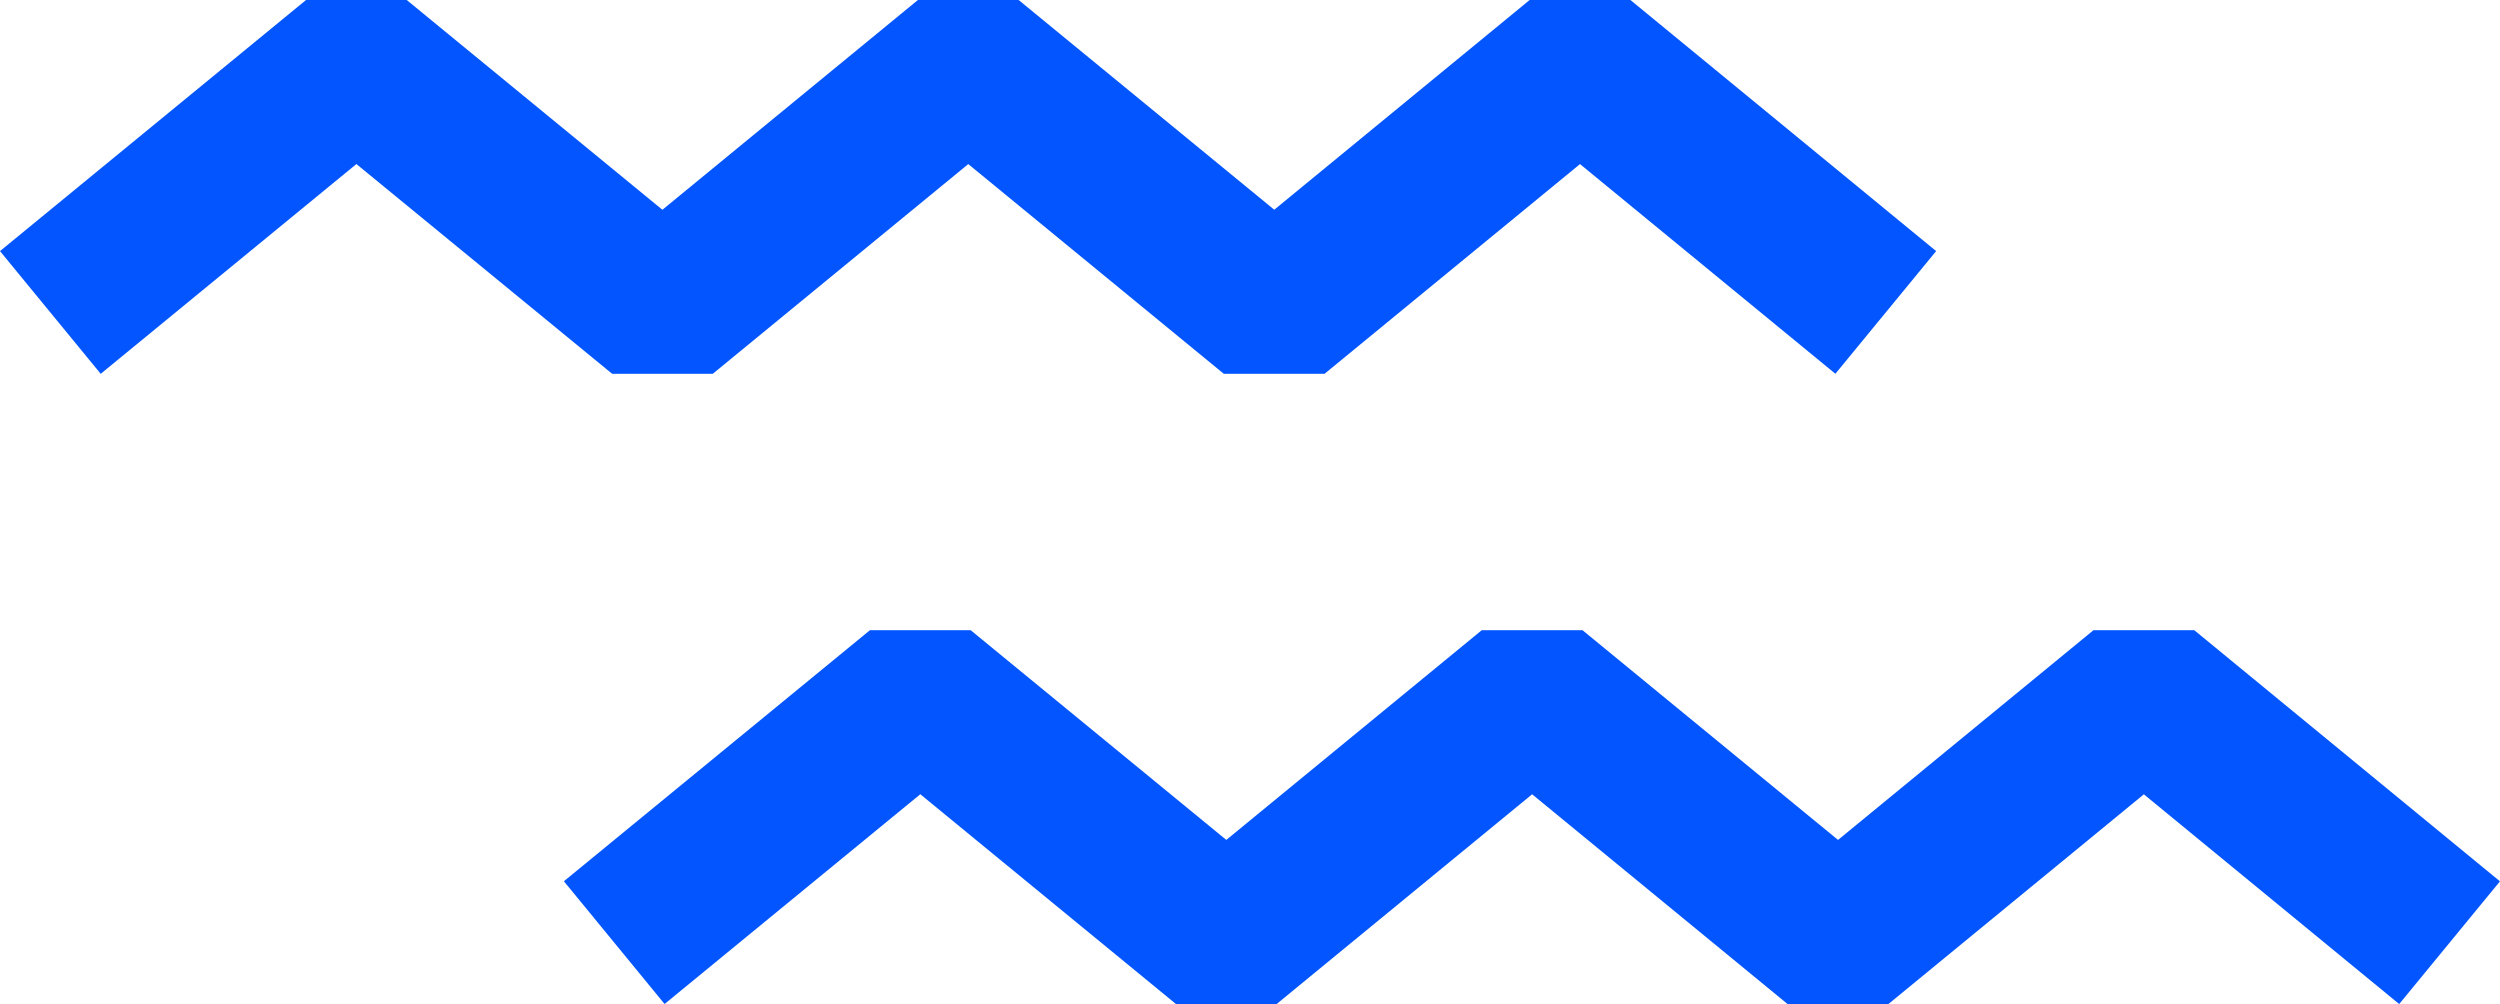
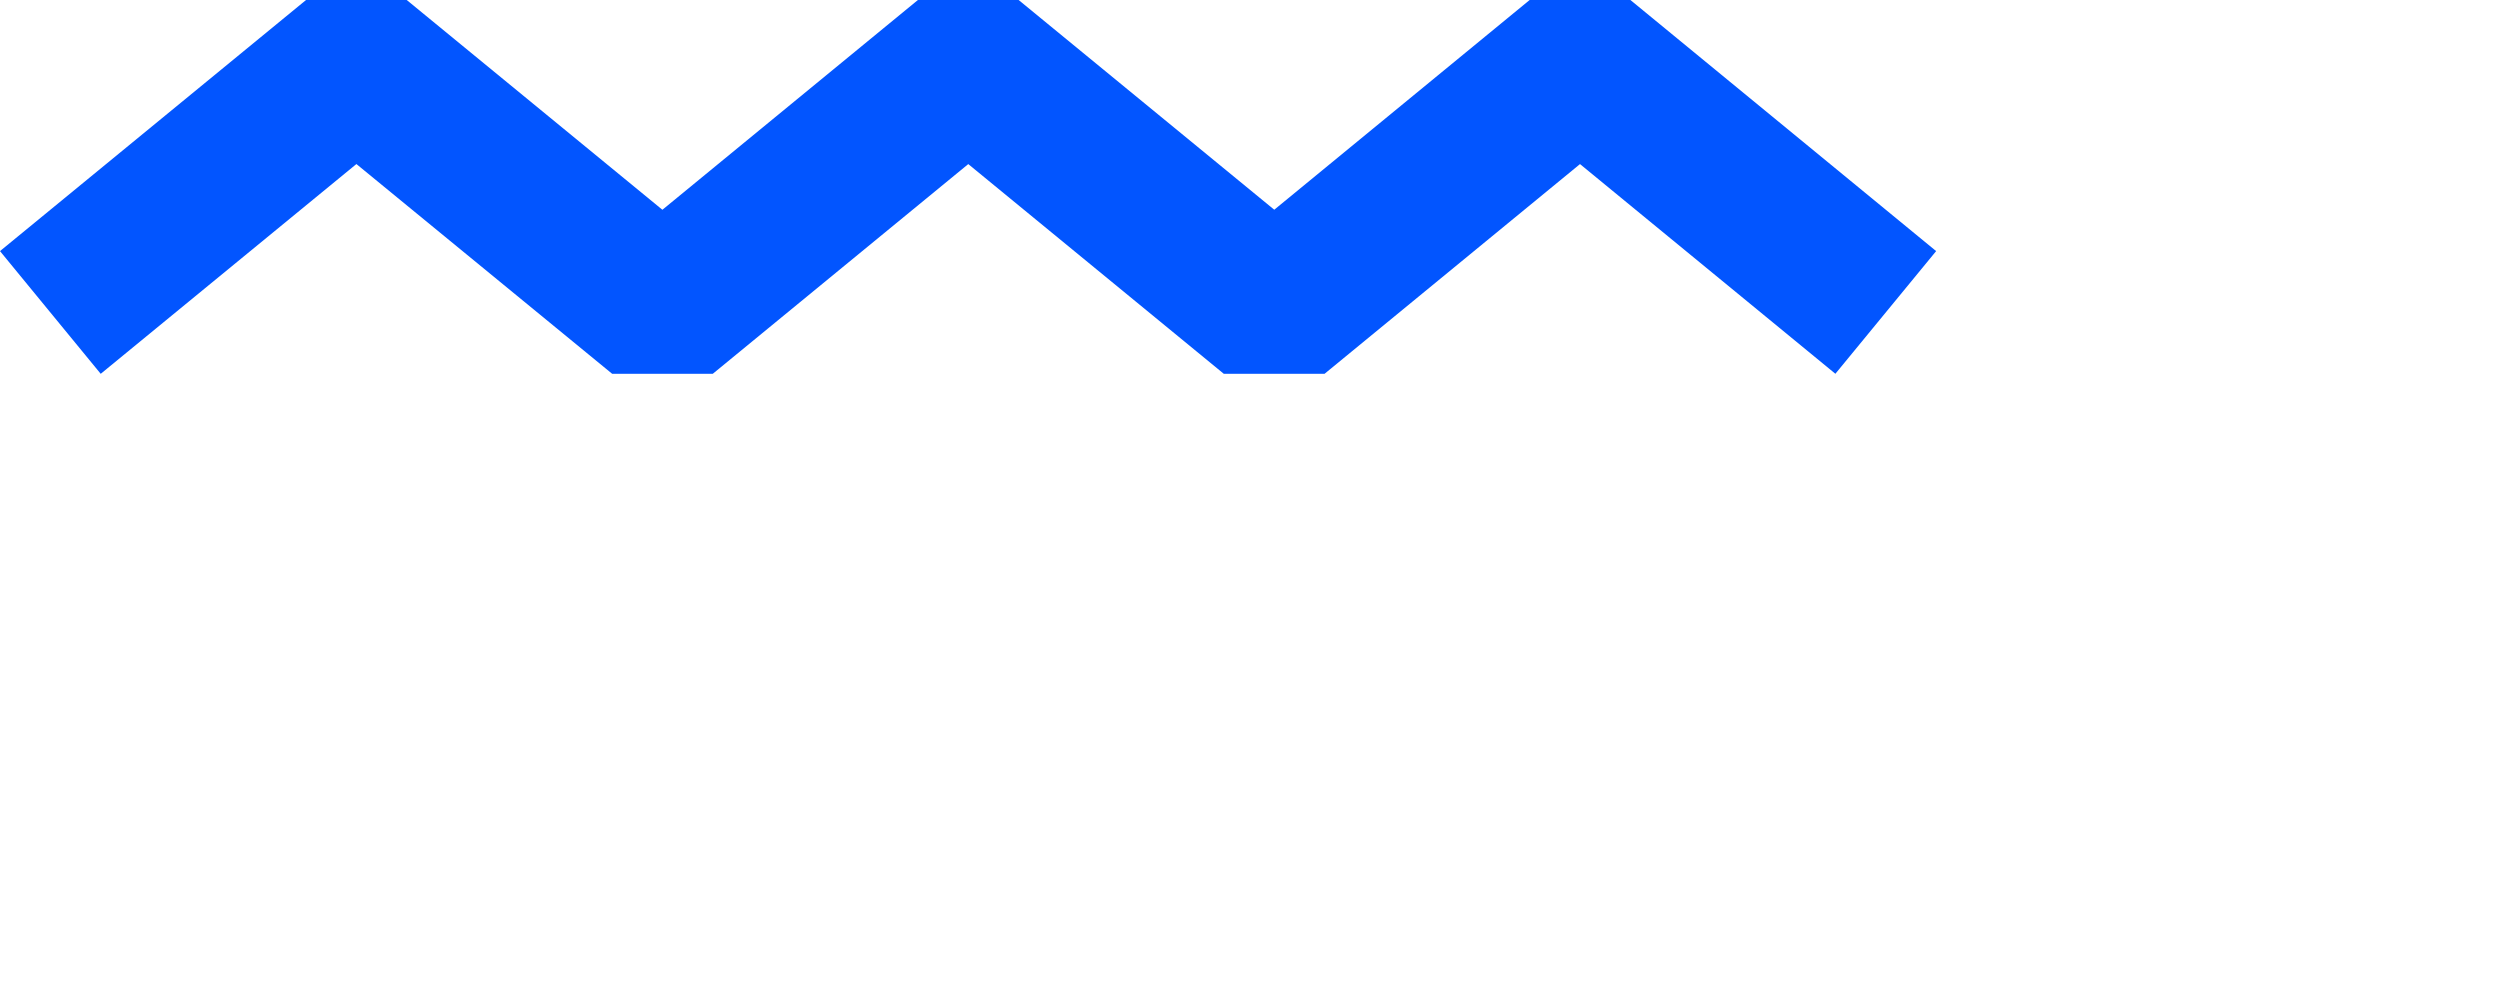
<svg xmlns="http://www.w3.org/2000/svg" id="Group_5628" data-name="Group 5628" width="57.288" height="23.008" viewBox="0 0 57.288 23.008">
  <path id="Path_7226" data-name="Path 7226" d="M23.342,0H21.034L15.179,4.807,9.32,0H7.013L0,5.754,2.308,8.566,8.167,3.759l5.86,4.806h2.307L22.188,3.76l5.856,4.806h2.308L36.206,3.76l5.852,4.805,2.309-2.811L37.361,0H35.052L29.2,4.806Z" transform="translate(0 0)" fill="#0255ff" />
-   <path id="Path_7227" data-name="Path 7227" d="M43.492,25.1l-5.854,4.806L31.78,25.1H29.472l-7.013,5.753,2.307,2.813,5.86-4.807,5.858,4.807h2.308l5.854-4.806L50.5,33.667H52.81l5.854-4.806,5.851,4.806,2.309-2.812L59.819,25.1H57.51l-5.854,4.806L45.8,25.1Z" transform="translate(-9.537 -10.659)" fill="#0255ff" />
</svg>